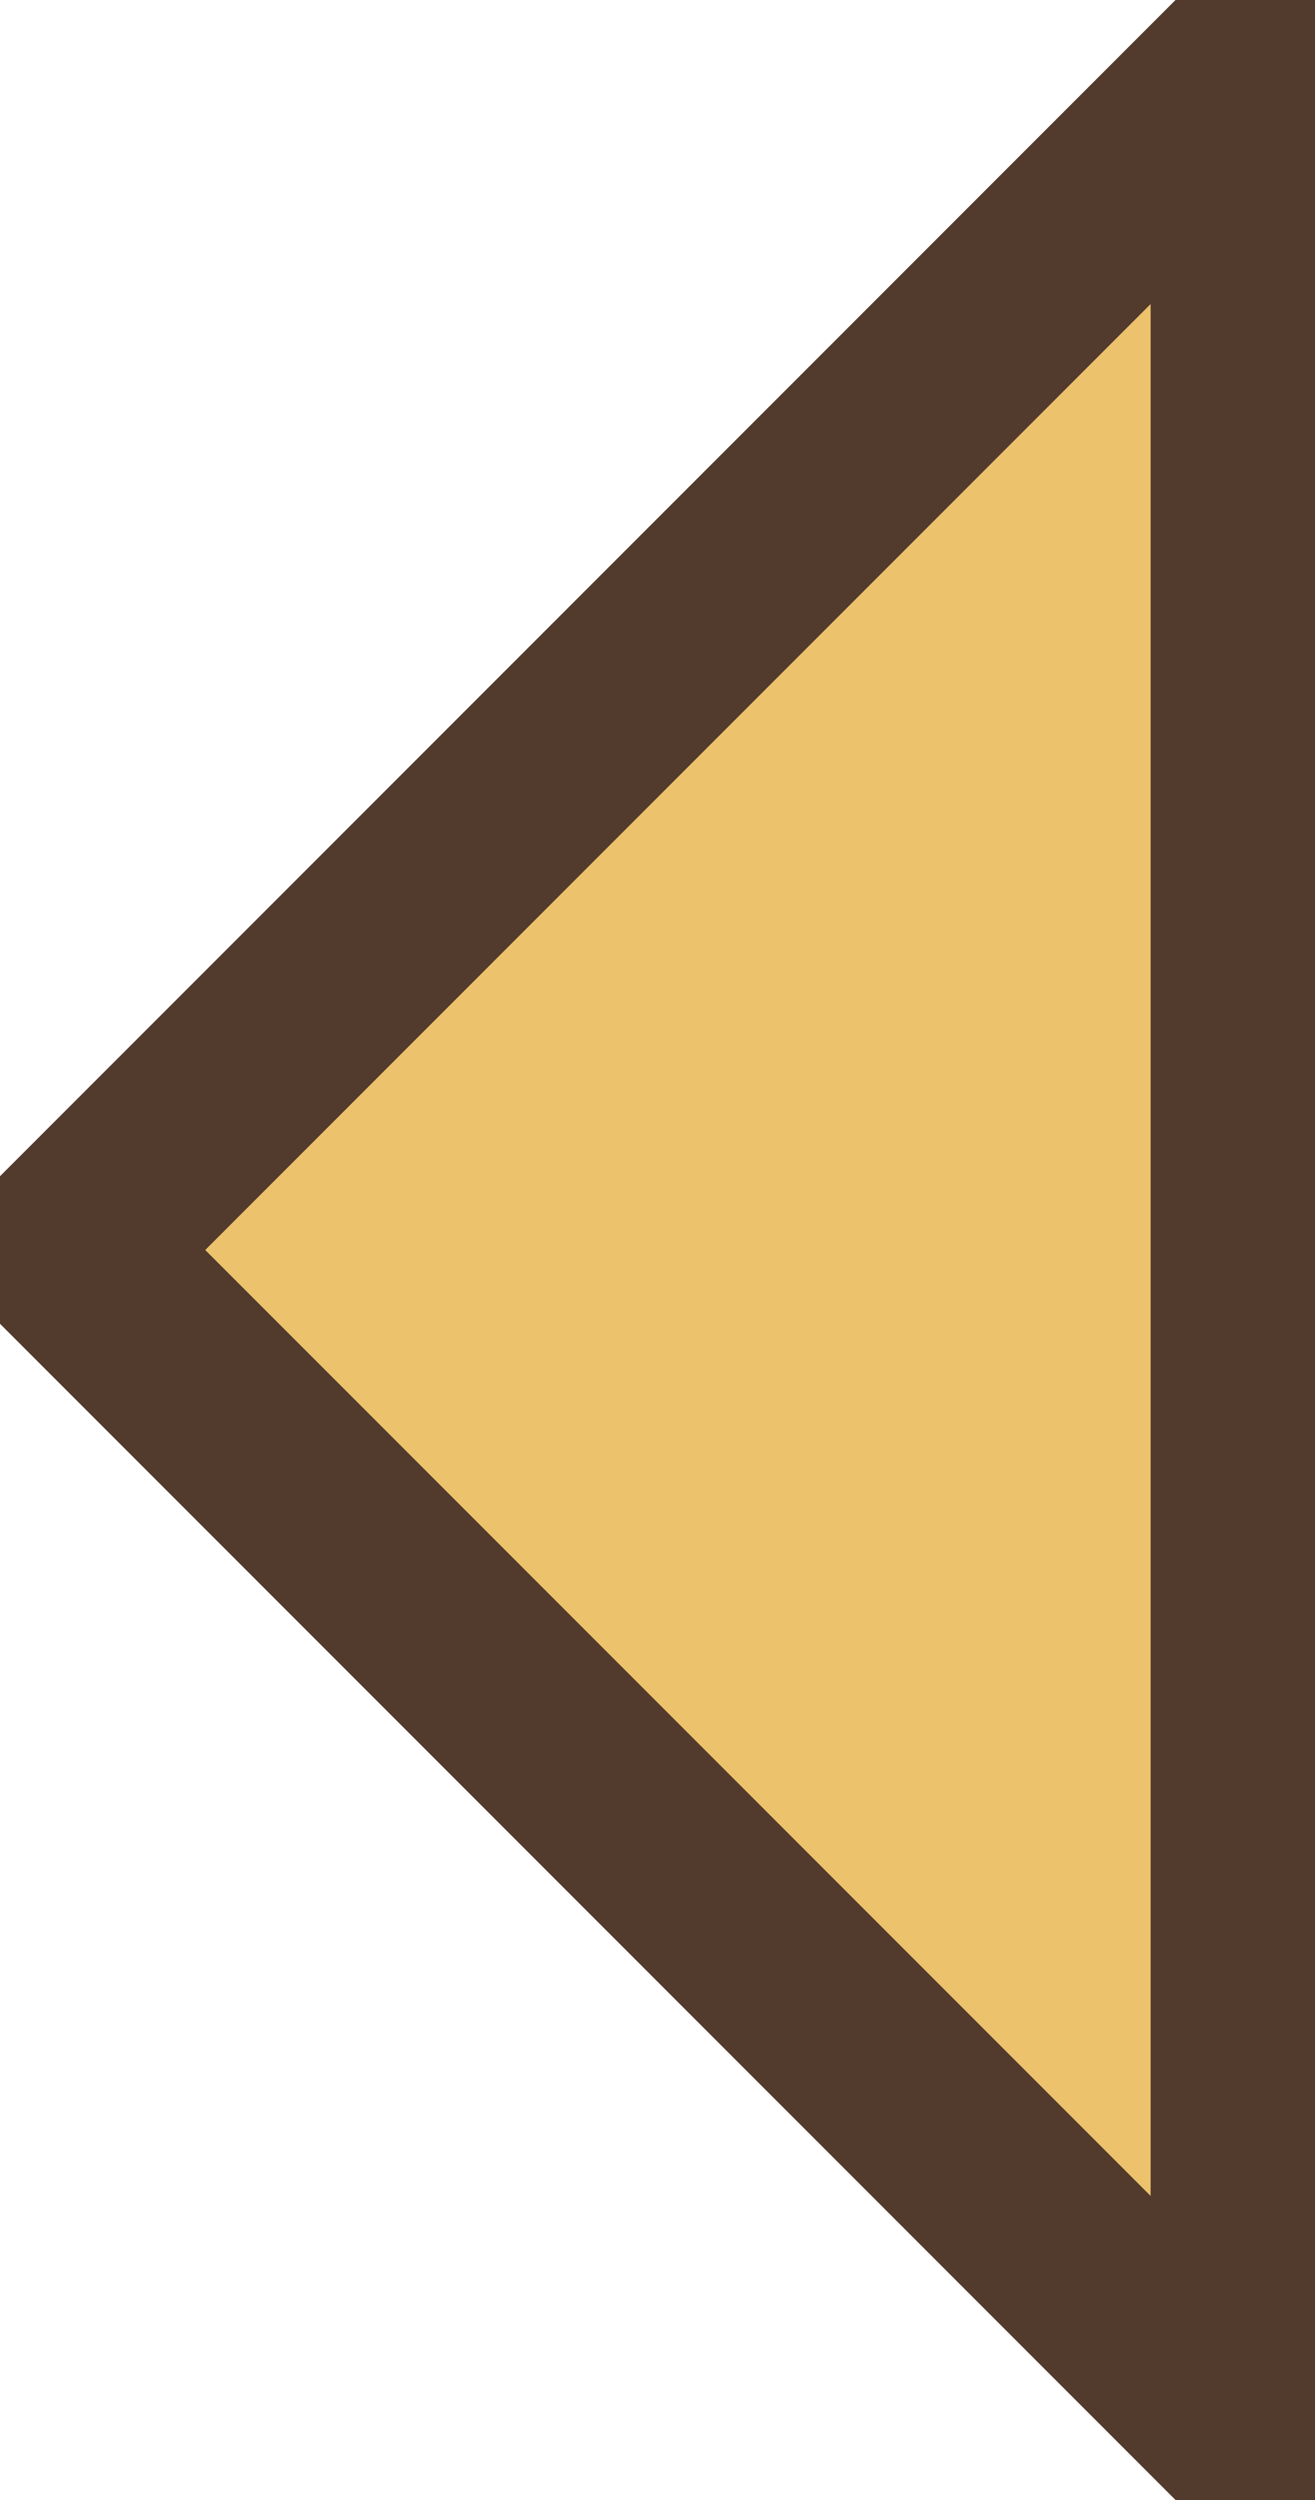
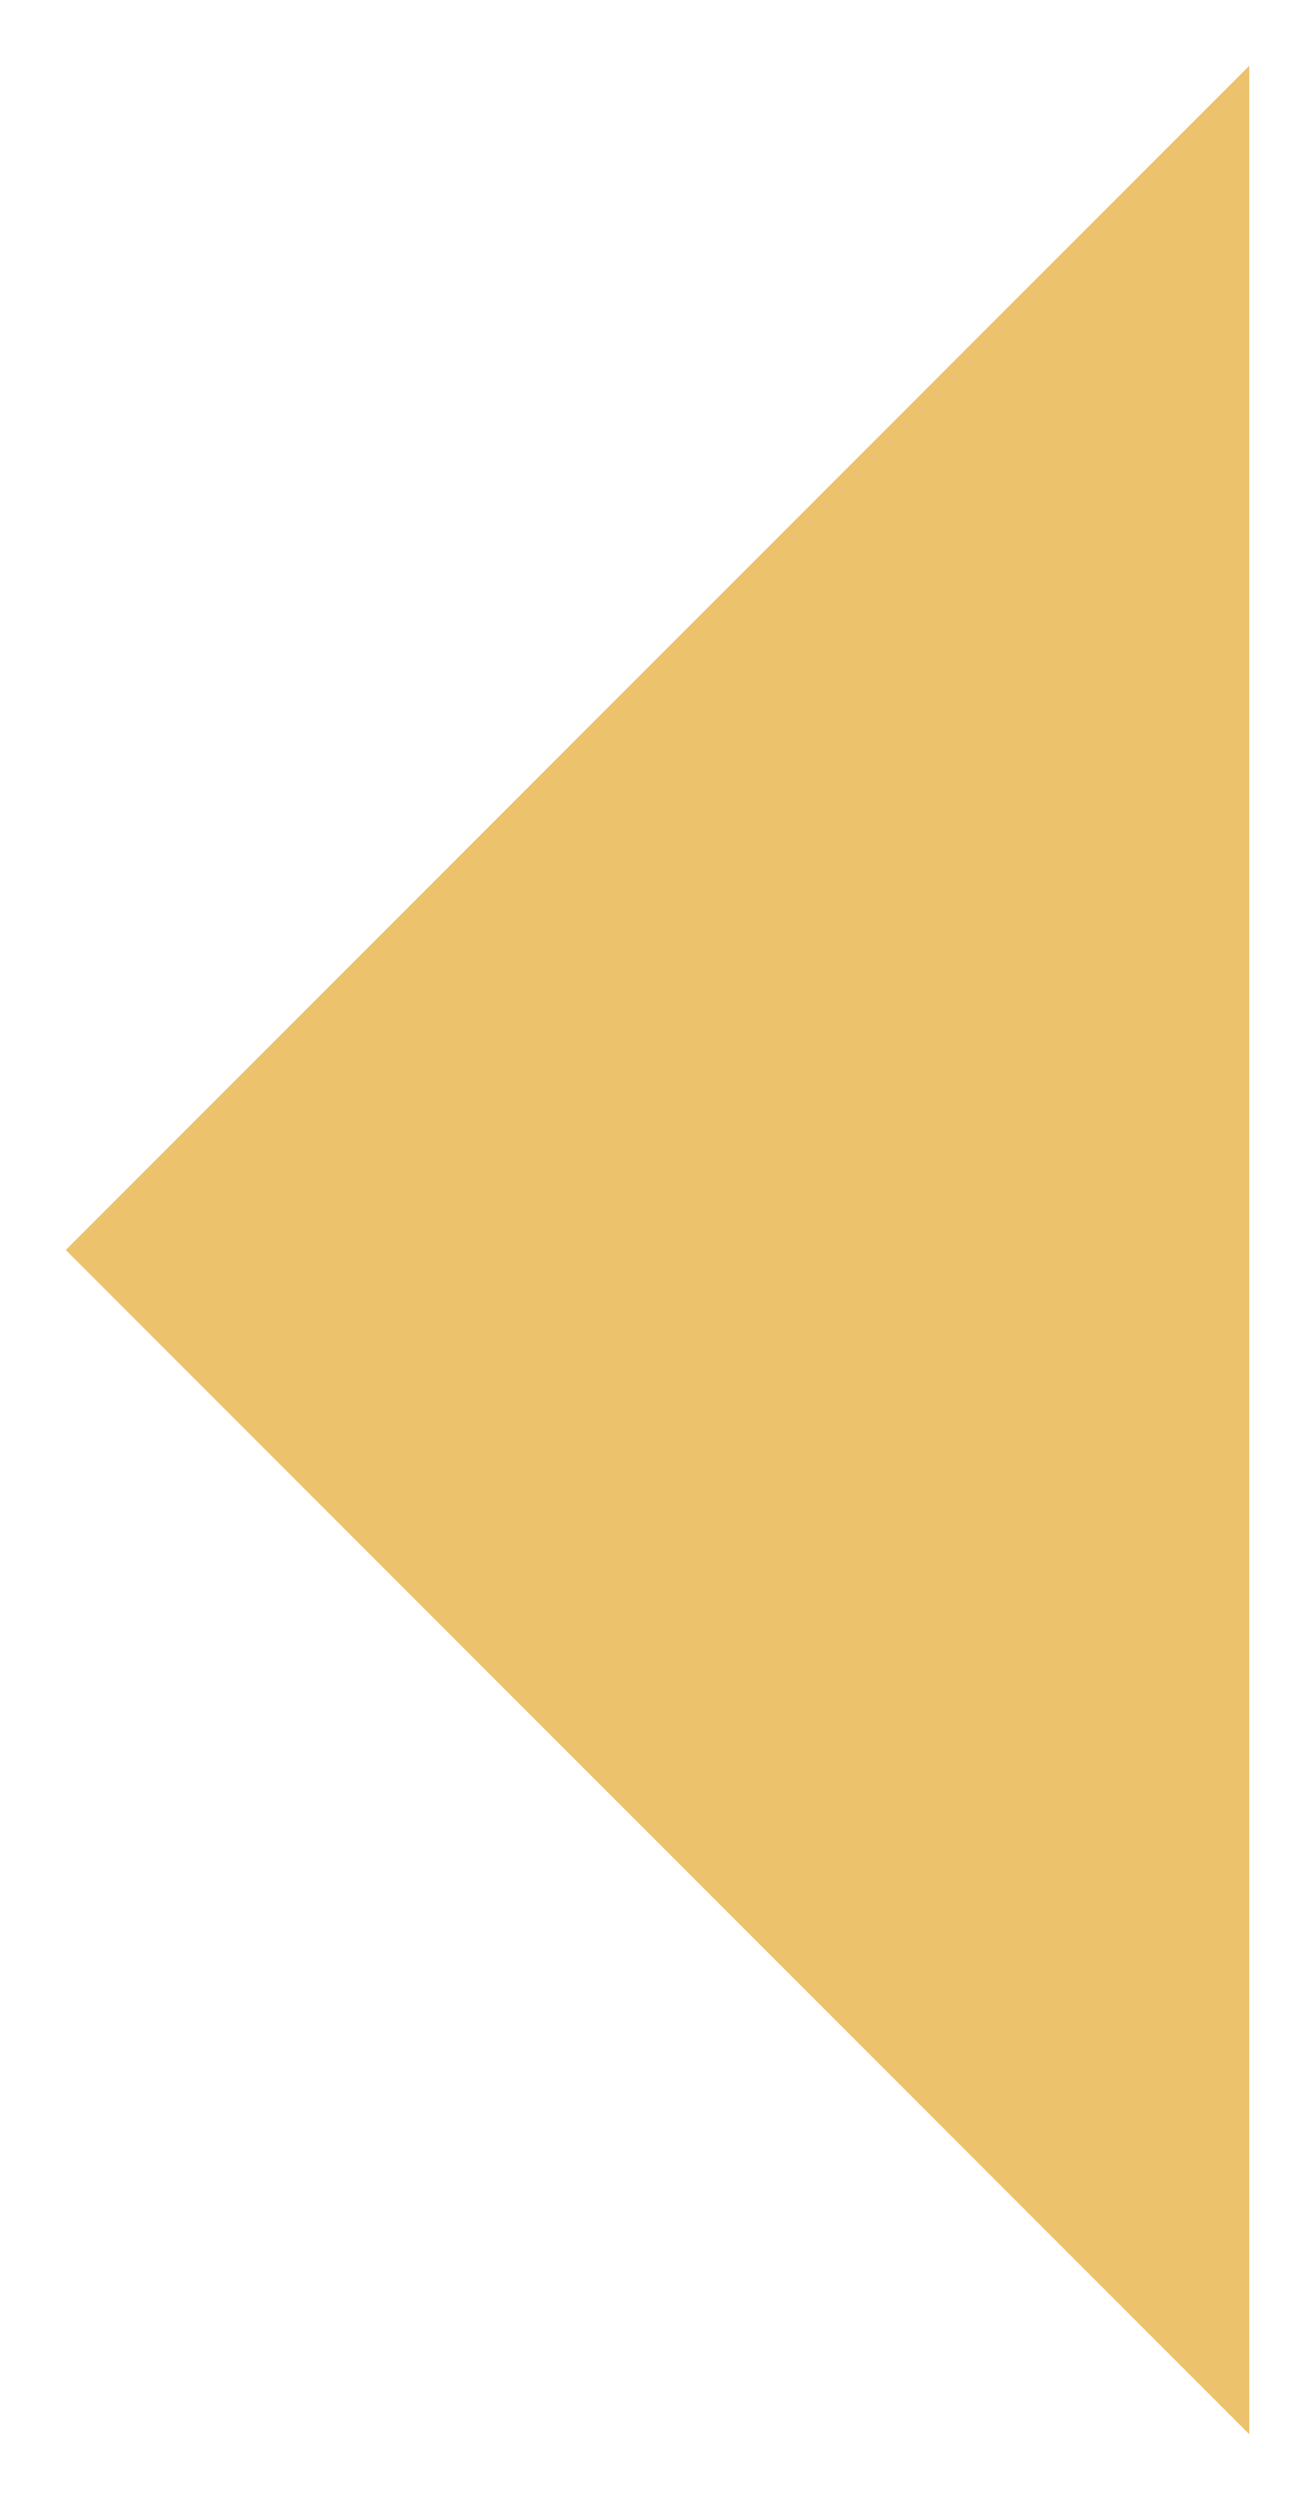
<svg xmlns="http://www.w3.org/2000/svg" height="1.9px" width="1.0px">
  <g transform="matrix(1.0, 0.0, 0.0, 1.0, 0.05, 0.05)">
    <path d="M0.9 0.0 L0.9 1.8 0.0 0.9 0.9 0.0" fill="#ecc26c" fill-rule="evenodd" stroke="none" />
-     <path d="M0.9 0.0 L0.9 1.8 0.0 0.9 0.9 0.0 Z" fill="none" stroke="#523a2c" stroke-linecap="round" stroke-linejoin="round" stroke-width="0.15" />
  </g>
</svg>